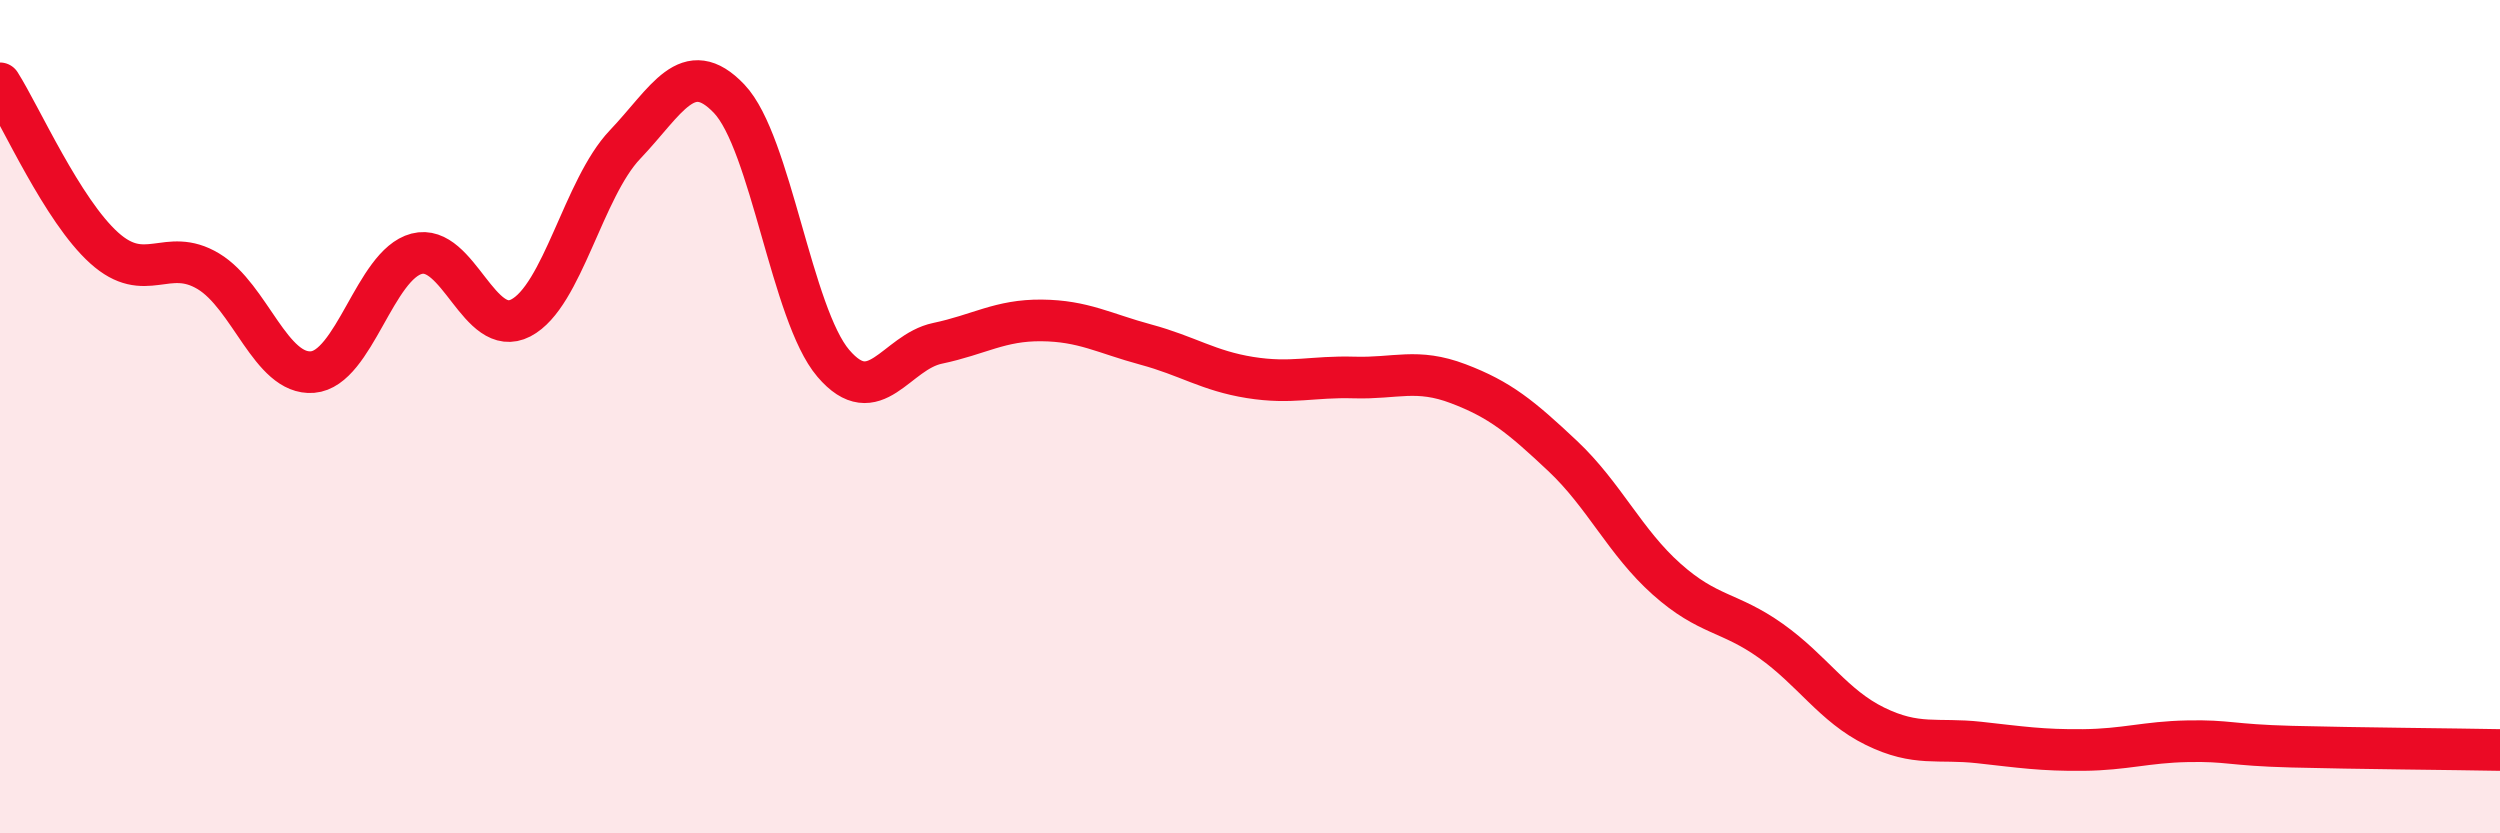
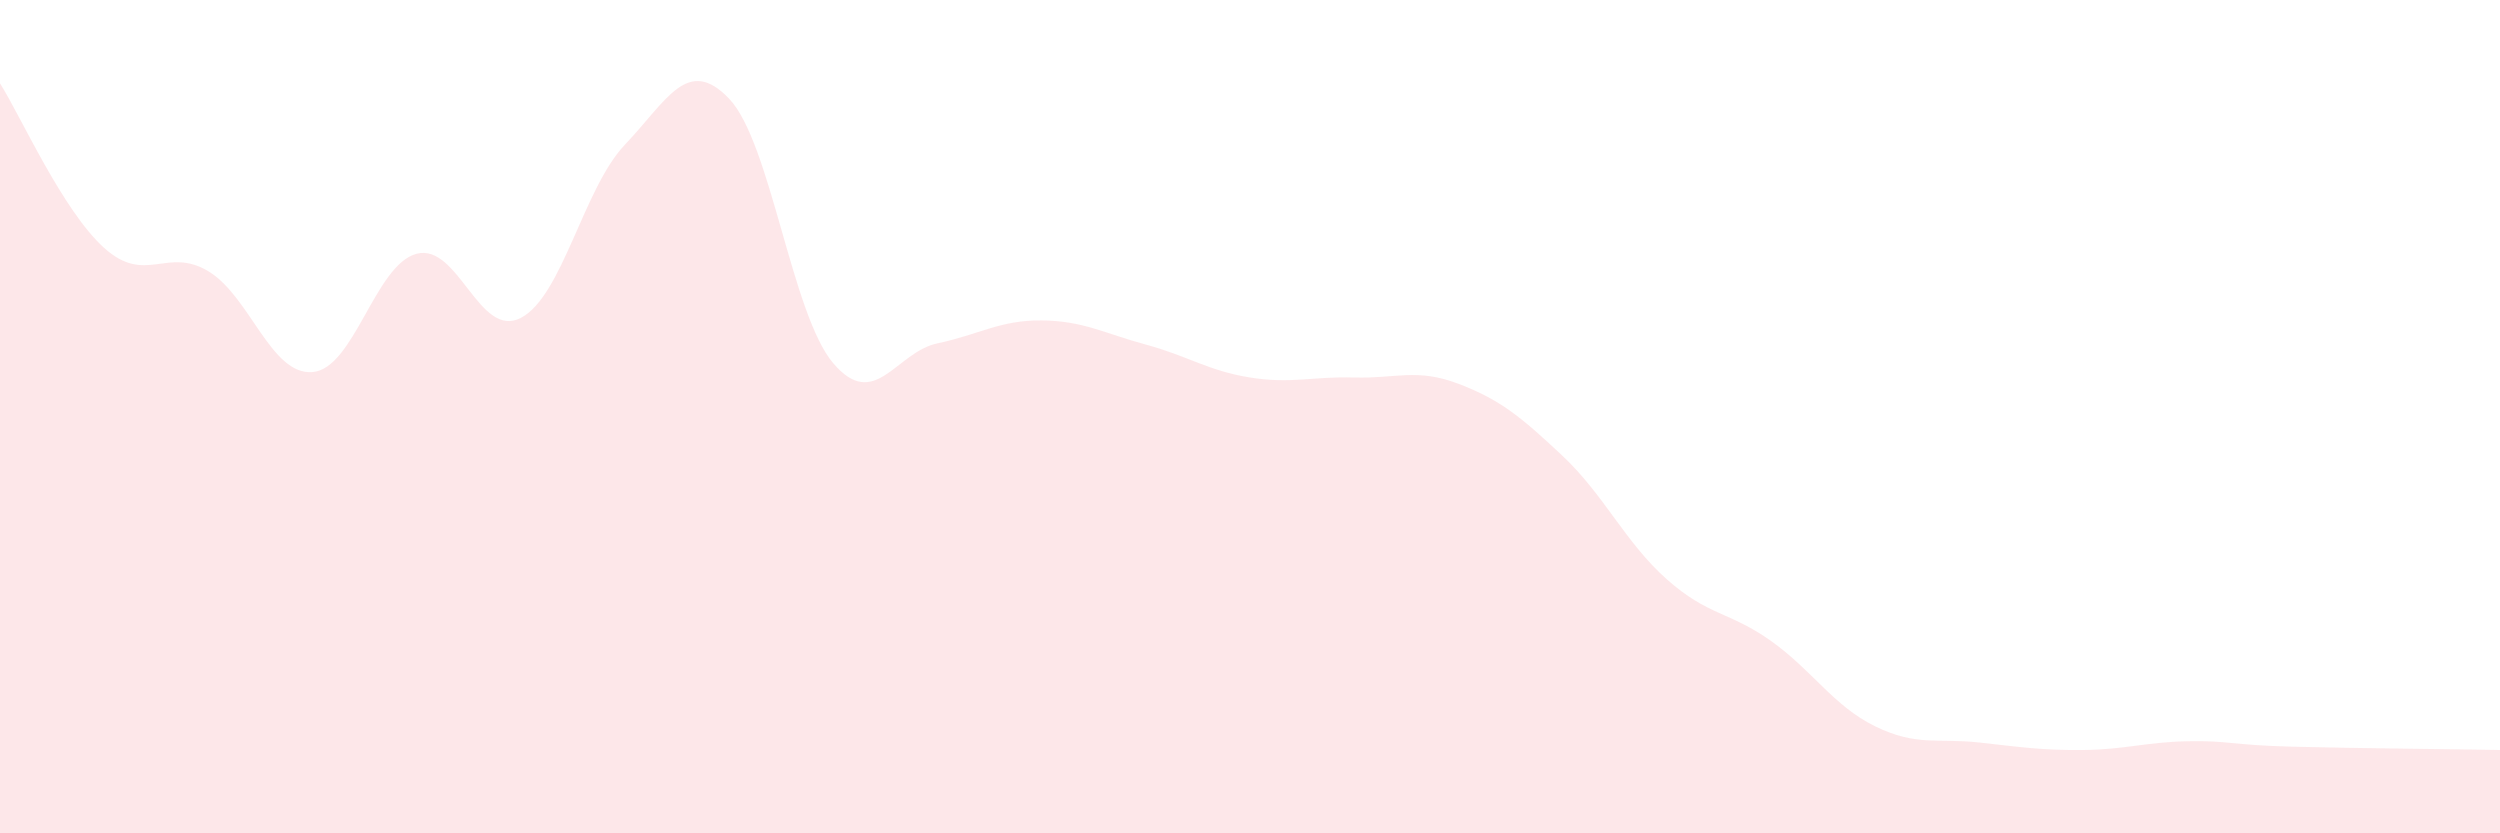
<svg xmlns="http://www.w3.org/2000/svg" width="60" height="20" viewBox="0 0 60 20">
  <path d="M 0,2 C 0.5,2.79 1.5,5.05 2.5,5.95 C 3.5,6.85 4,5.91 5,6.51 C 6,7.11 6.5,9.01 7.5,8.93 C 8.5,8.85 9,6.35 10,6.09 C 11,5.83 11.5,8.15 12.5,7.63 C 13.5,7.11 14,4.52 15,3.47 C 16,2.42 16.5,1.32 17.5,2.37 C 18.5,3.42 19,7.55 20,8.72 C 21,9.89 21.5,8.45 22.5,8.24 C 23.5,8.03 24,7.68 25,7.69 C 26,7.7 26.5,8 27.5,8.27 C 28.5,8.54 29,8.9 30,9.06 C 31,9.22 31.5,9.03 32.5,9.06 C 33.5,9.09 34,8.83 35,9.21 C 36,9.59 36.5,10 37.5,10.94 C 38.5,11.88 39,13.01 40,13.9 C 41,14.79 41.5,14.67 42.5,15.38 C 43.5,16.09 44,16.94 45,17.43 C 46,17.92 46.5,17.71 47.5,17.82 C 48.5,17.93 49,18.01 50,18 C 51,17.99 51.5,17.81 52.5,17.79 C 53.5,17.77 53.5,17.88 55,17.92 C 56.5,17.96 59,17.98 60,18L60 20L0 20Z" fill="#EB0A25" opacity="0.1" stroke-linecap="round" stroke-linejoin="round" />
-   <path d="M 0,2 C 0.5,2.79 1.5,5.05 2.5,5.95 C 3.5,6.85 4,5.91 5,6.51 C 6,7.11 6.5,9.01 7.5,8.93 C 8.5,8.85 9,6.35 10,6.09 C 11,5.83 11.5,8.15 12.5,7.63 C 13.5,7.11 14,4.52 15,3.47 C 16,2.42 16.5,1.32 17.5,2.37 C 18.5,3.42 19,7.55 20,8.72 C 21,9.89 21.5,8.45 22.5,8.24 C 23.5,8.03 24,7.68 25,7.69 C 26,7.7 26.5,8 27.5,8.27 C 28.5,8.54 29,8.9 30,9.06 C 31,9.22 31.5,9.03 32.5,9.06 C 33.5,9.09 34,8.83 35,9.21 C 36,9.59 36.5,10 37.5,10.94 C 38.5,11.88 39,13.01 40,13.9 C 41,14.79 41.5,14.67 42.5,15.38 C 43.5,16.09 44,16.94 45,17.43 C 46,17.92 46.5,17.71 47.5,17.82 C 48.5,17.93 49,18.01 50,18 C 51,17.99 51.5,17.81 52.5,17.79 C 53.5,17.77 53.5,17.88 55,17.92 C 56.5,17.96 59,17.98 60,18" stroke="#EB0A25" stroke-width="1" fill="none" stroke-linecap="round" stroke-linejoin="round" />
</svg>